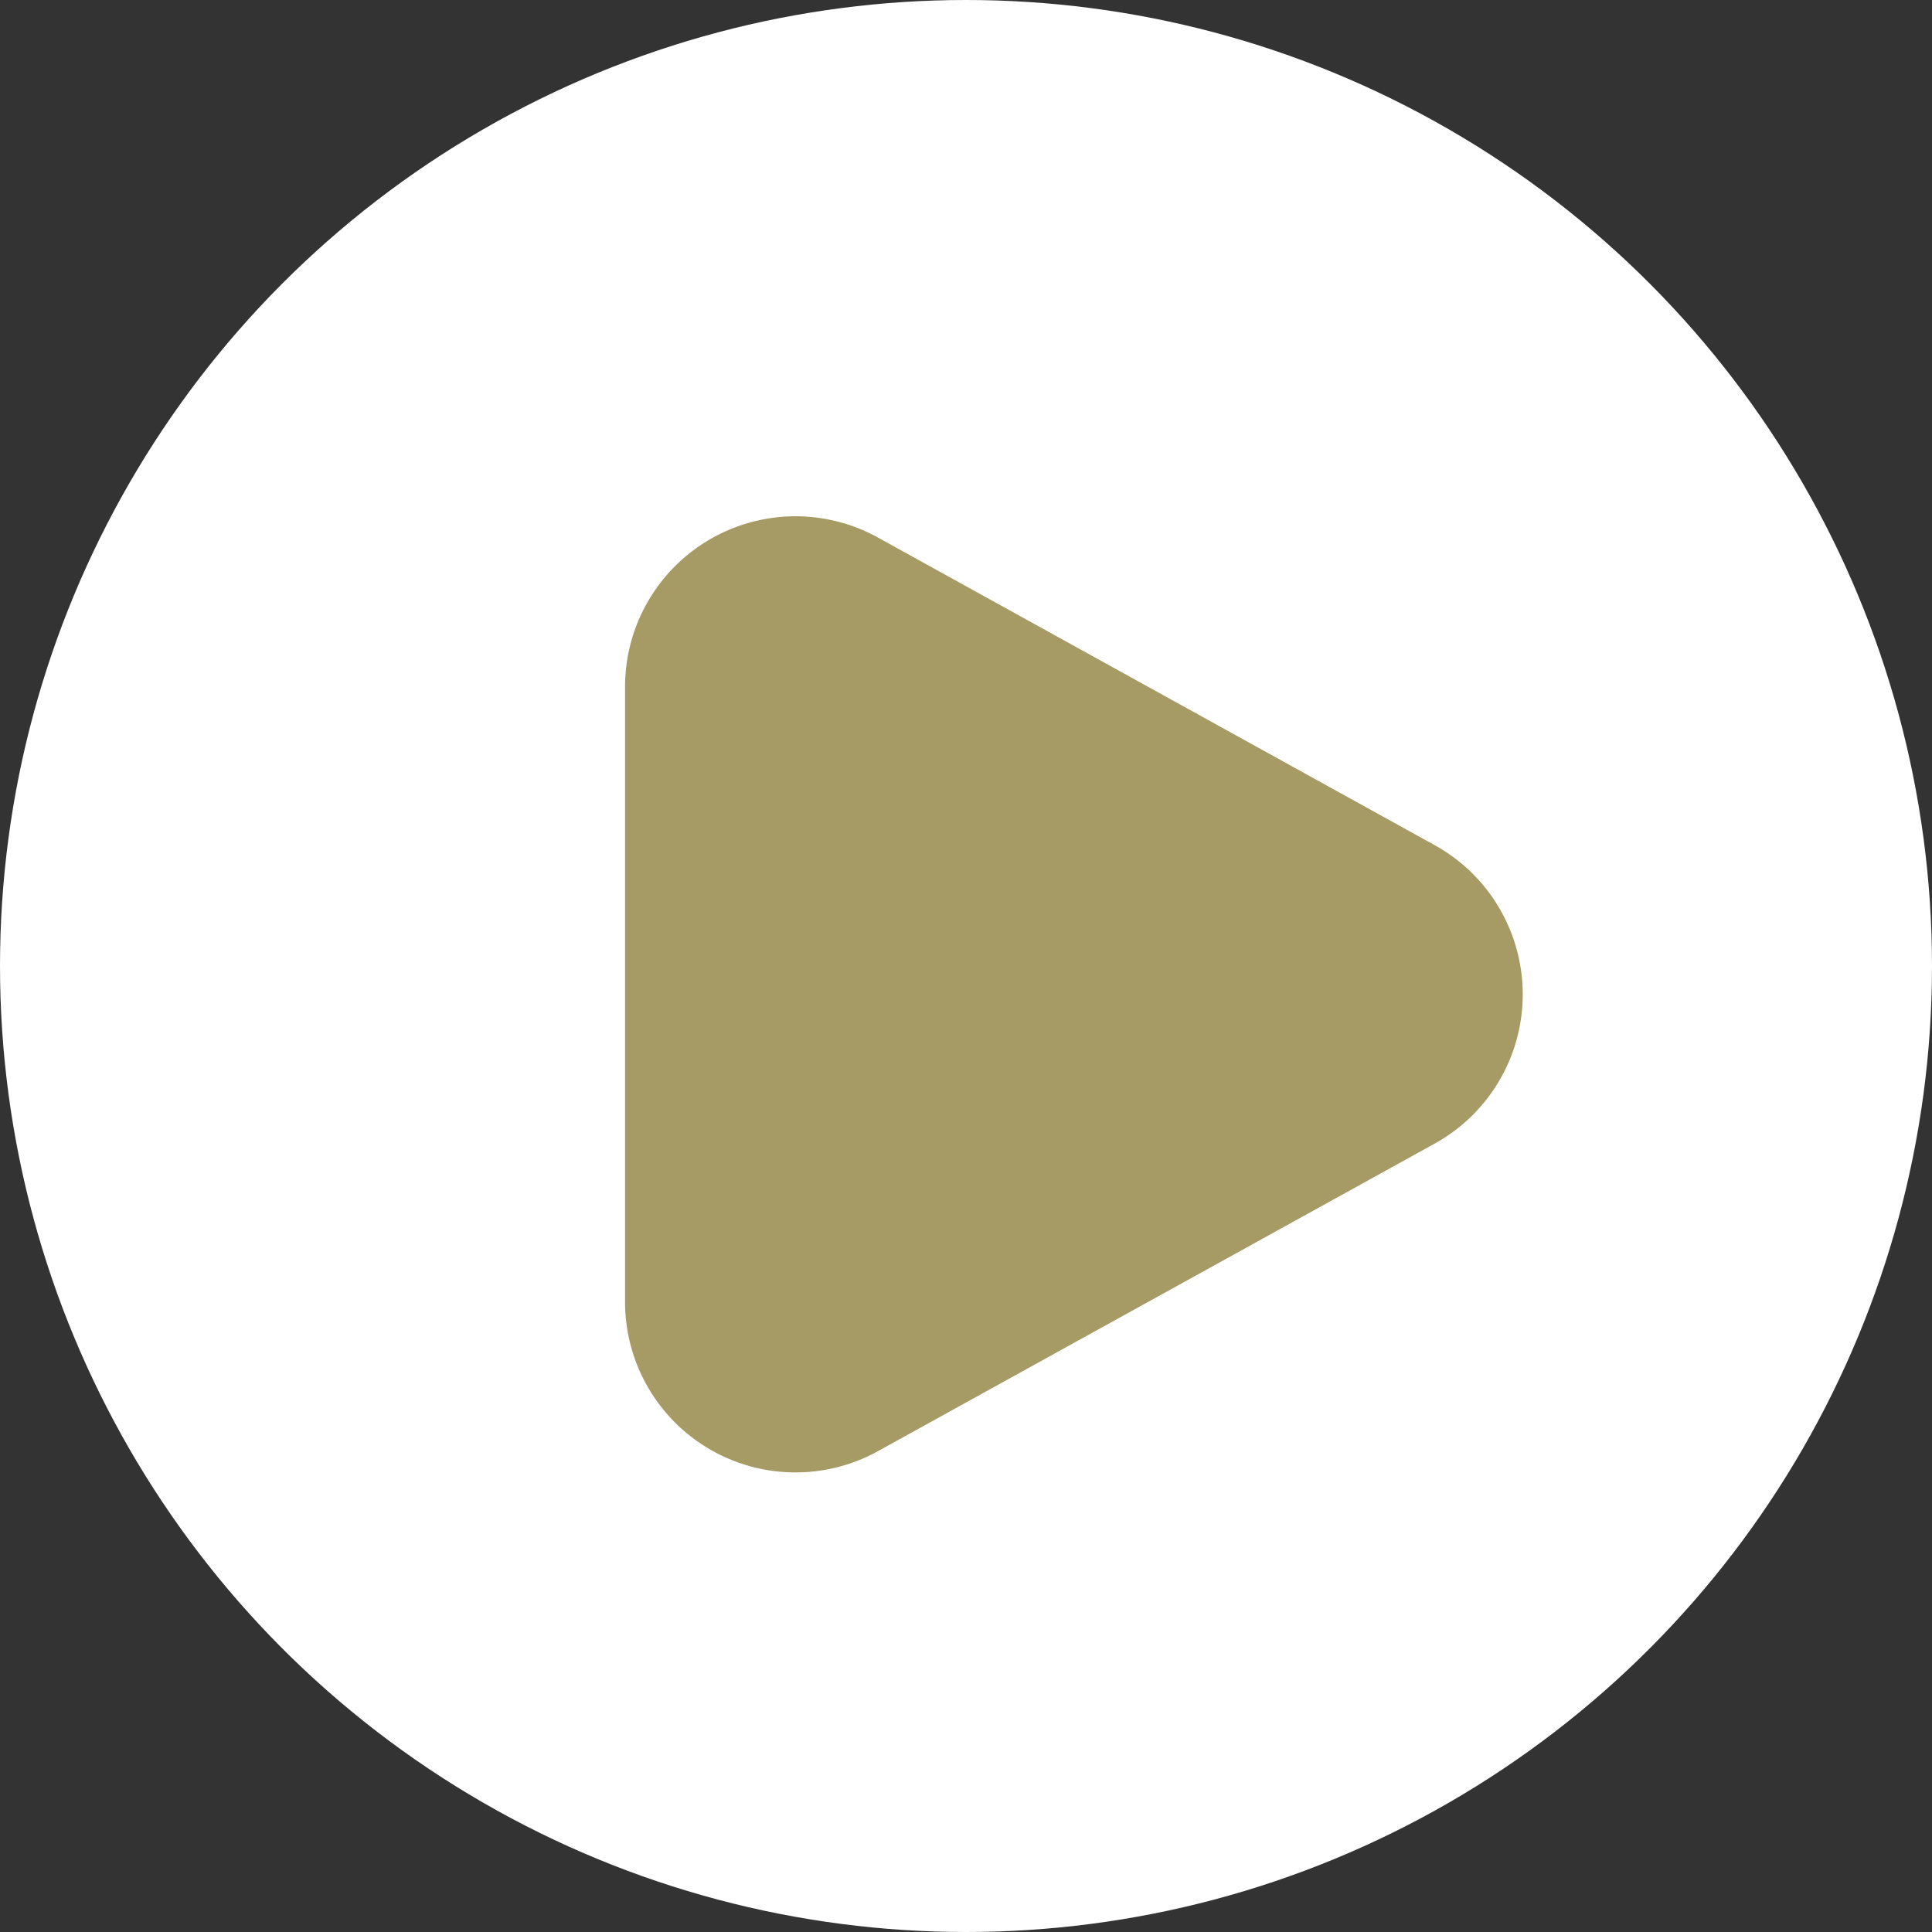
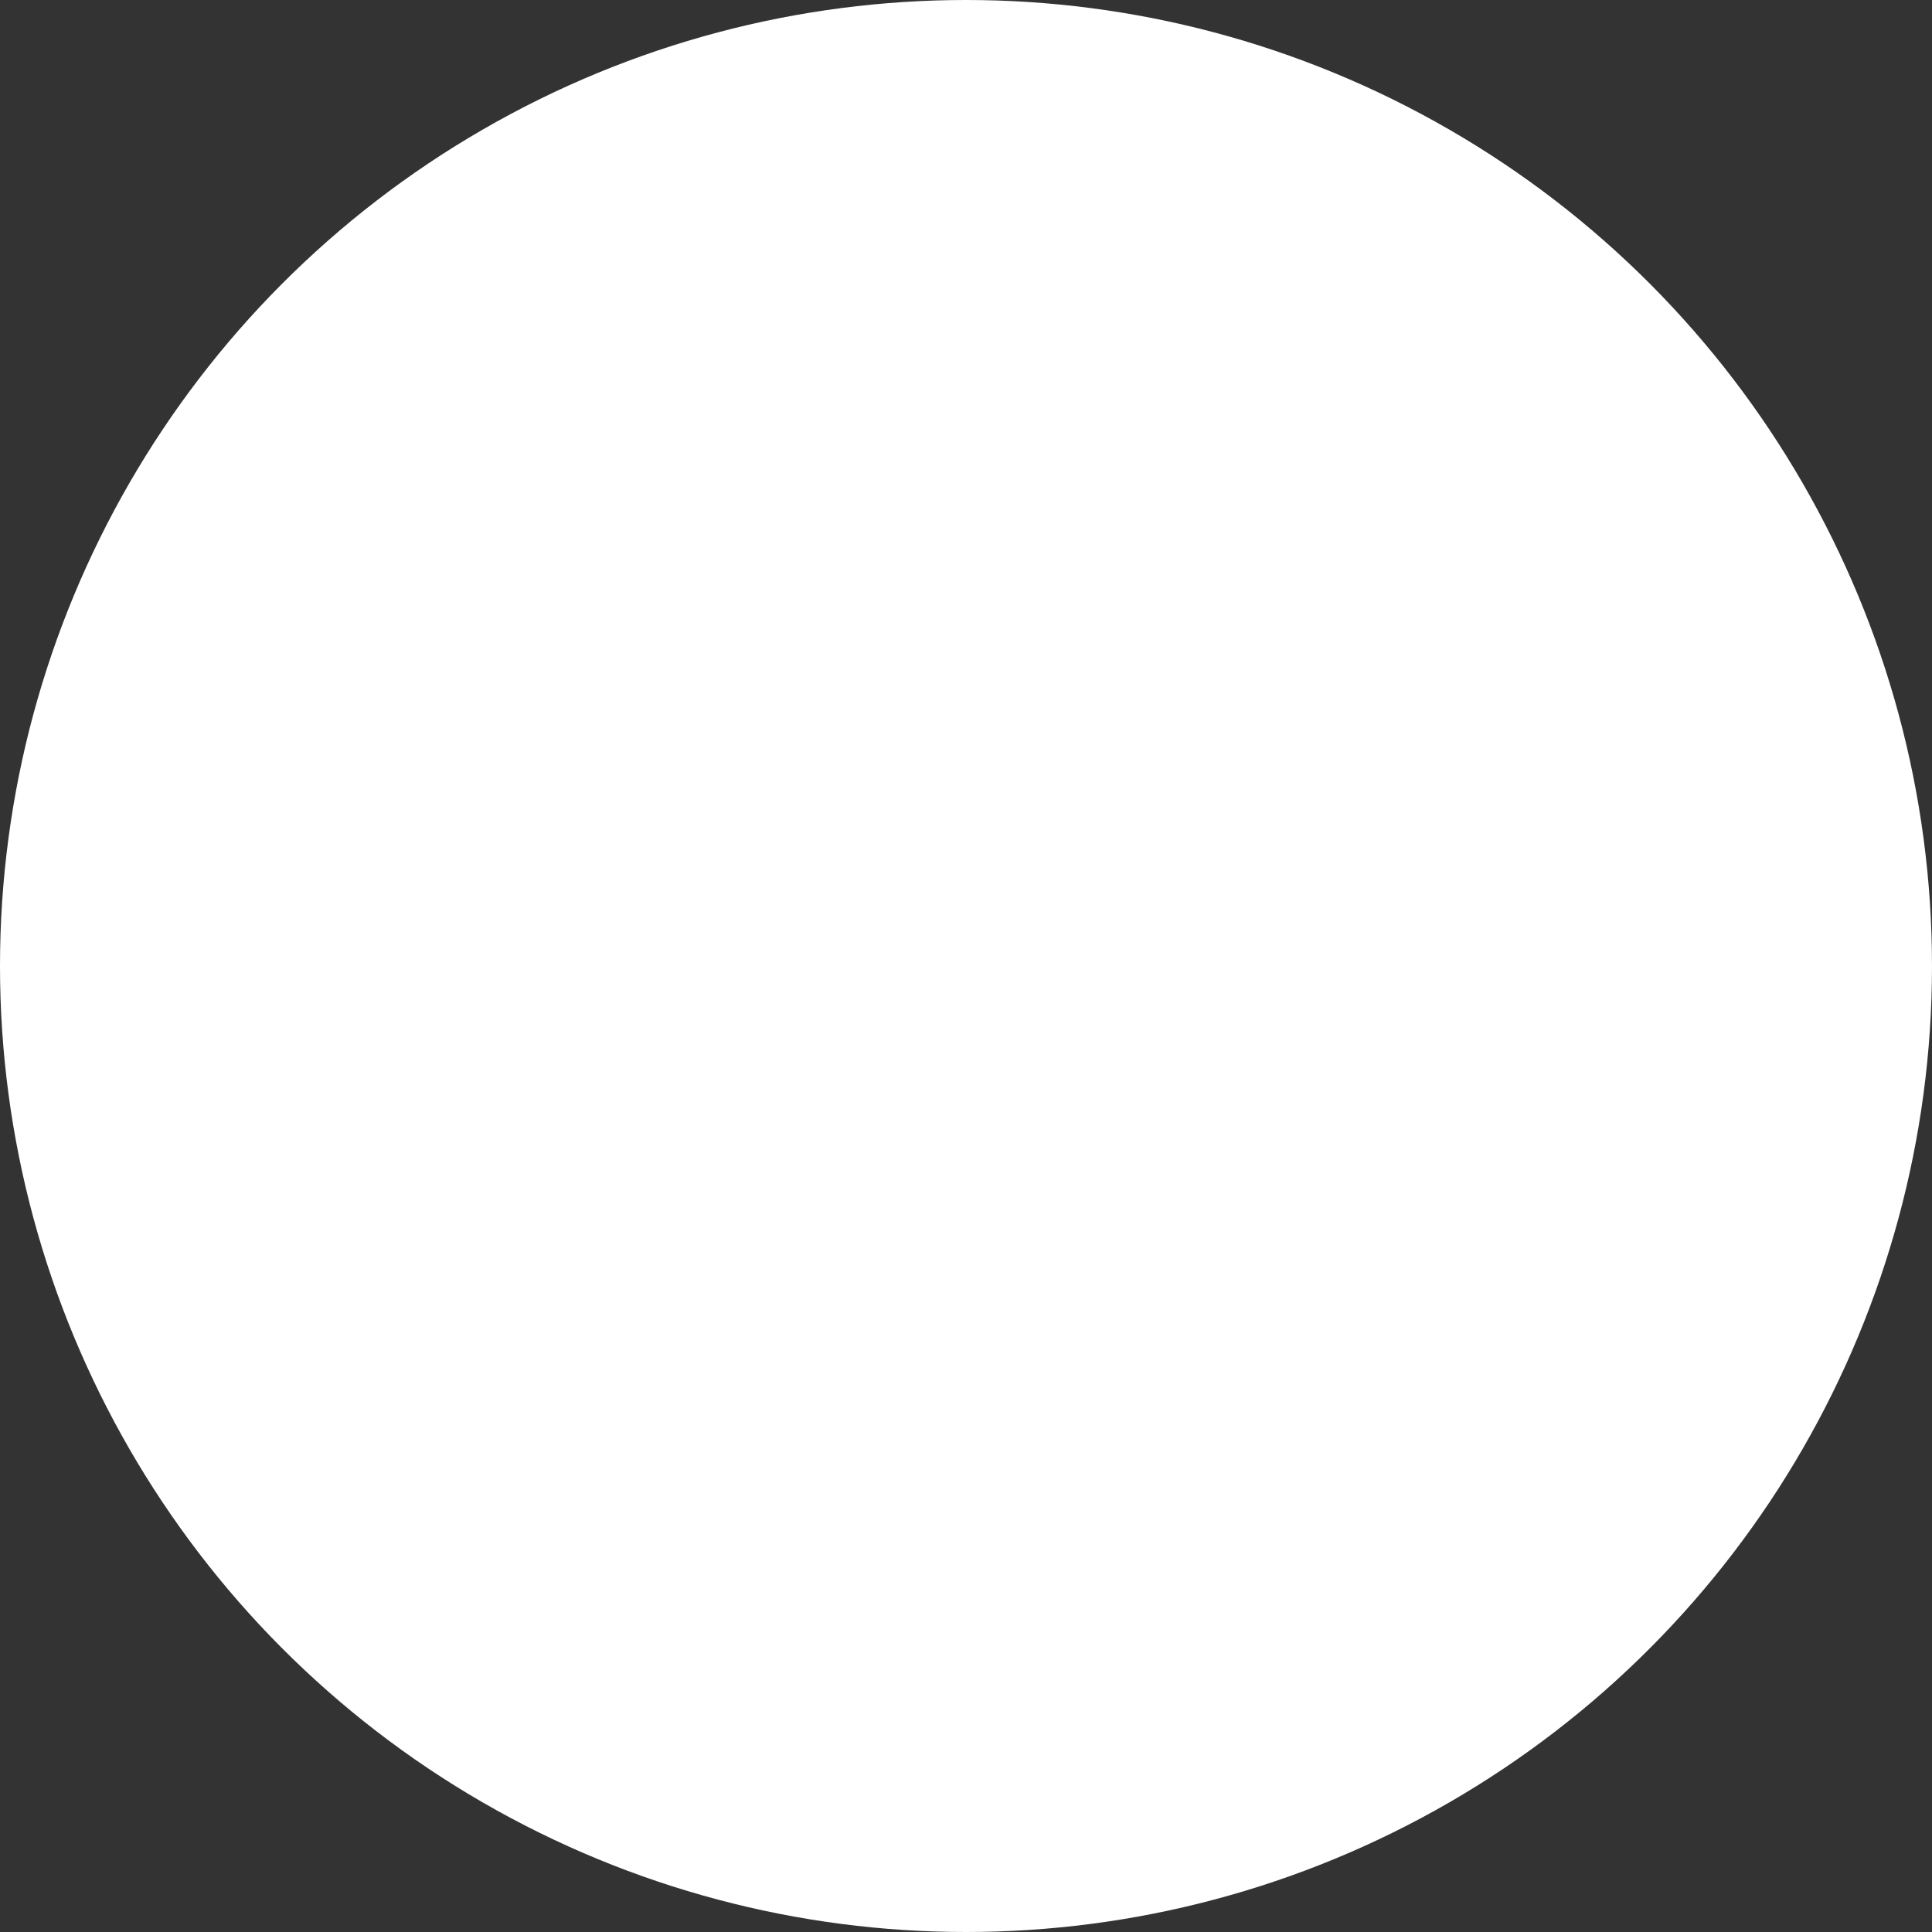
<svg xmlns="http://www.w3.org/2000/svg" width="34" height="34" viewBox="0 0 34 34">
  <rect x="0" y="0" width="34" height="34" fill="#333333" stroke="none" />
  <g id="Bouton_podcast_Header" data-name="Bouton podcast Header" transform="translate(-1726 -993)">
    <circle id="Ellipse_1" data-name="Ellipse 1" cx="17" cy="17" r="17" transform="translate(1726 993)" fill="#fff" />
-     <path id="Polygone_1" data-name="Polygone 1" d="M7.874,4.751a3,3,0,0,1,5.251,0l5.414,9.8A3,3,0,0,1,15.914,19H5.086A3,3,0,0,1,2.46,14.549Z" transform="translate(1756 1000) rotate(90)" fill="#a69a65" />
  </g>
</svg>